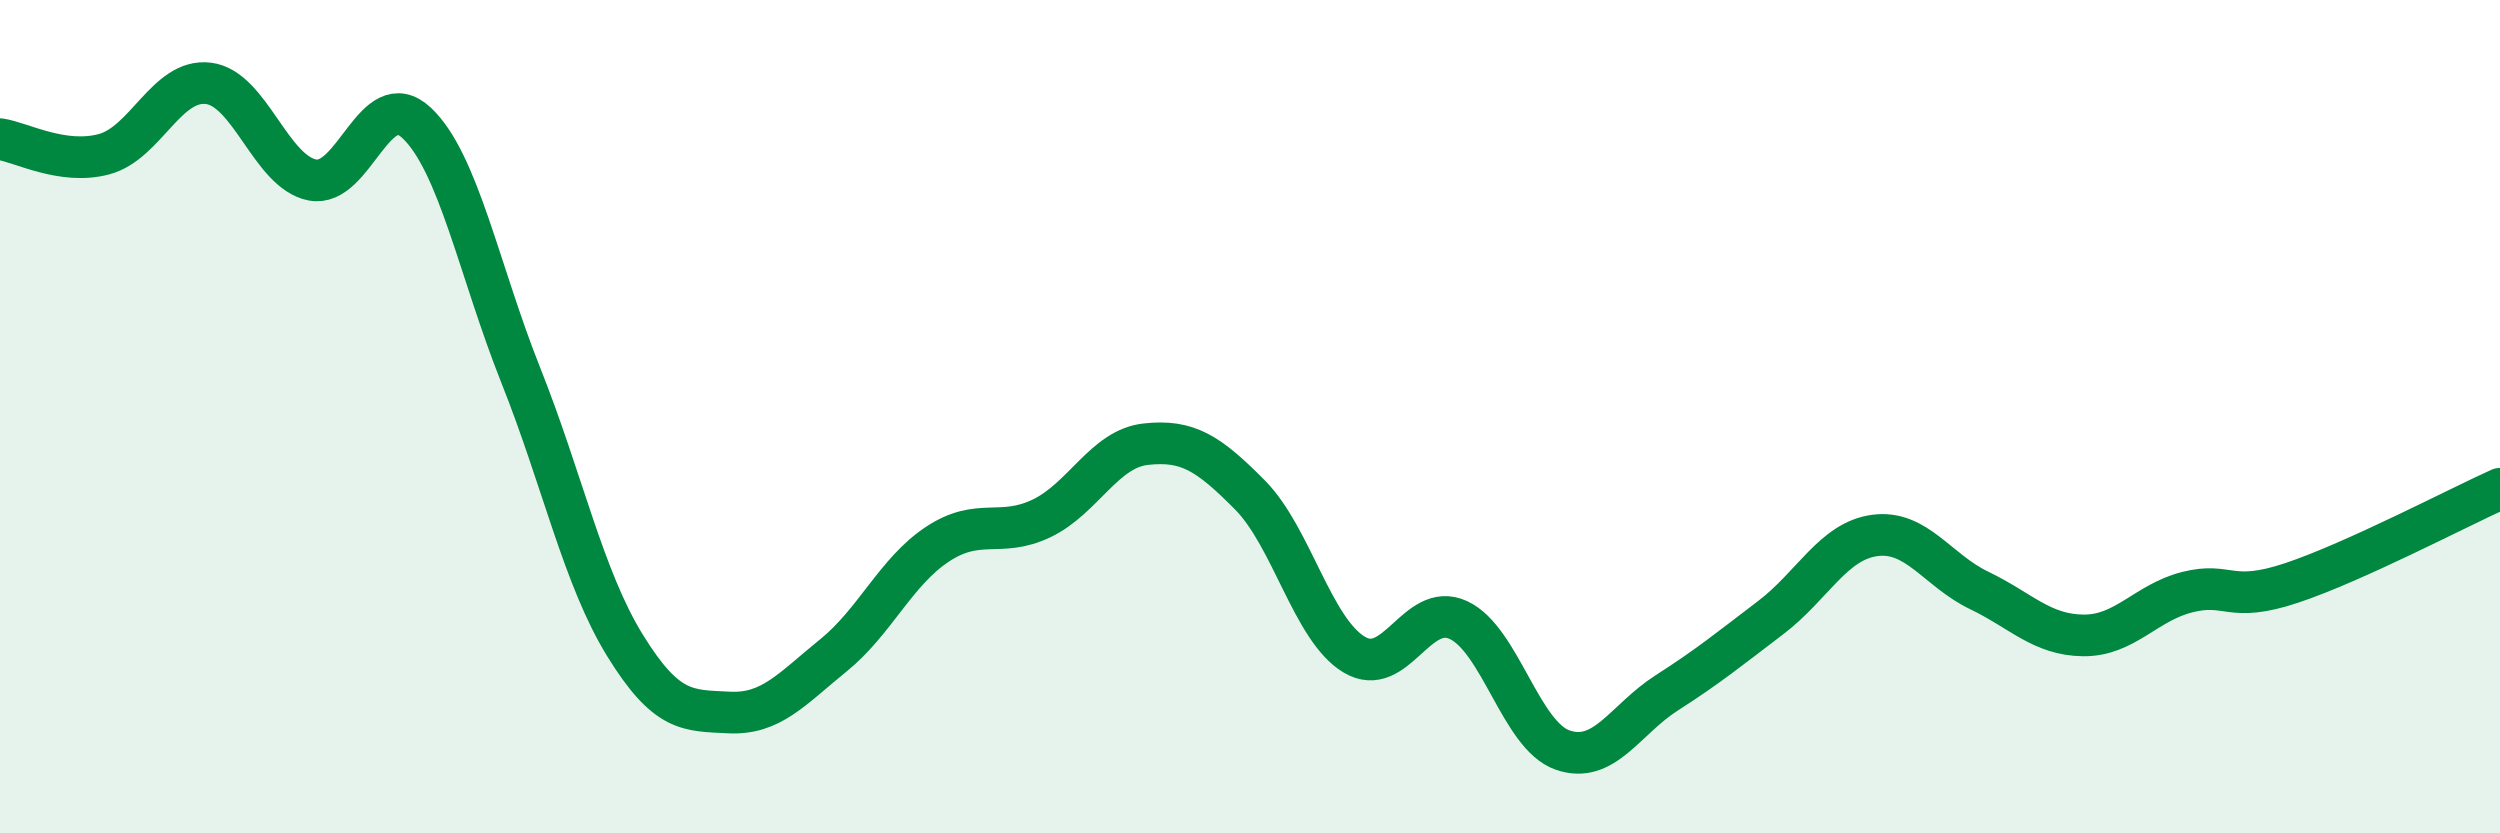
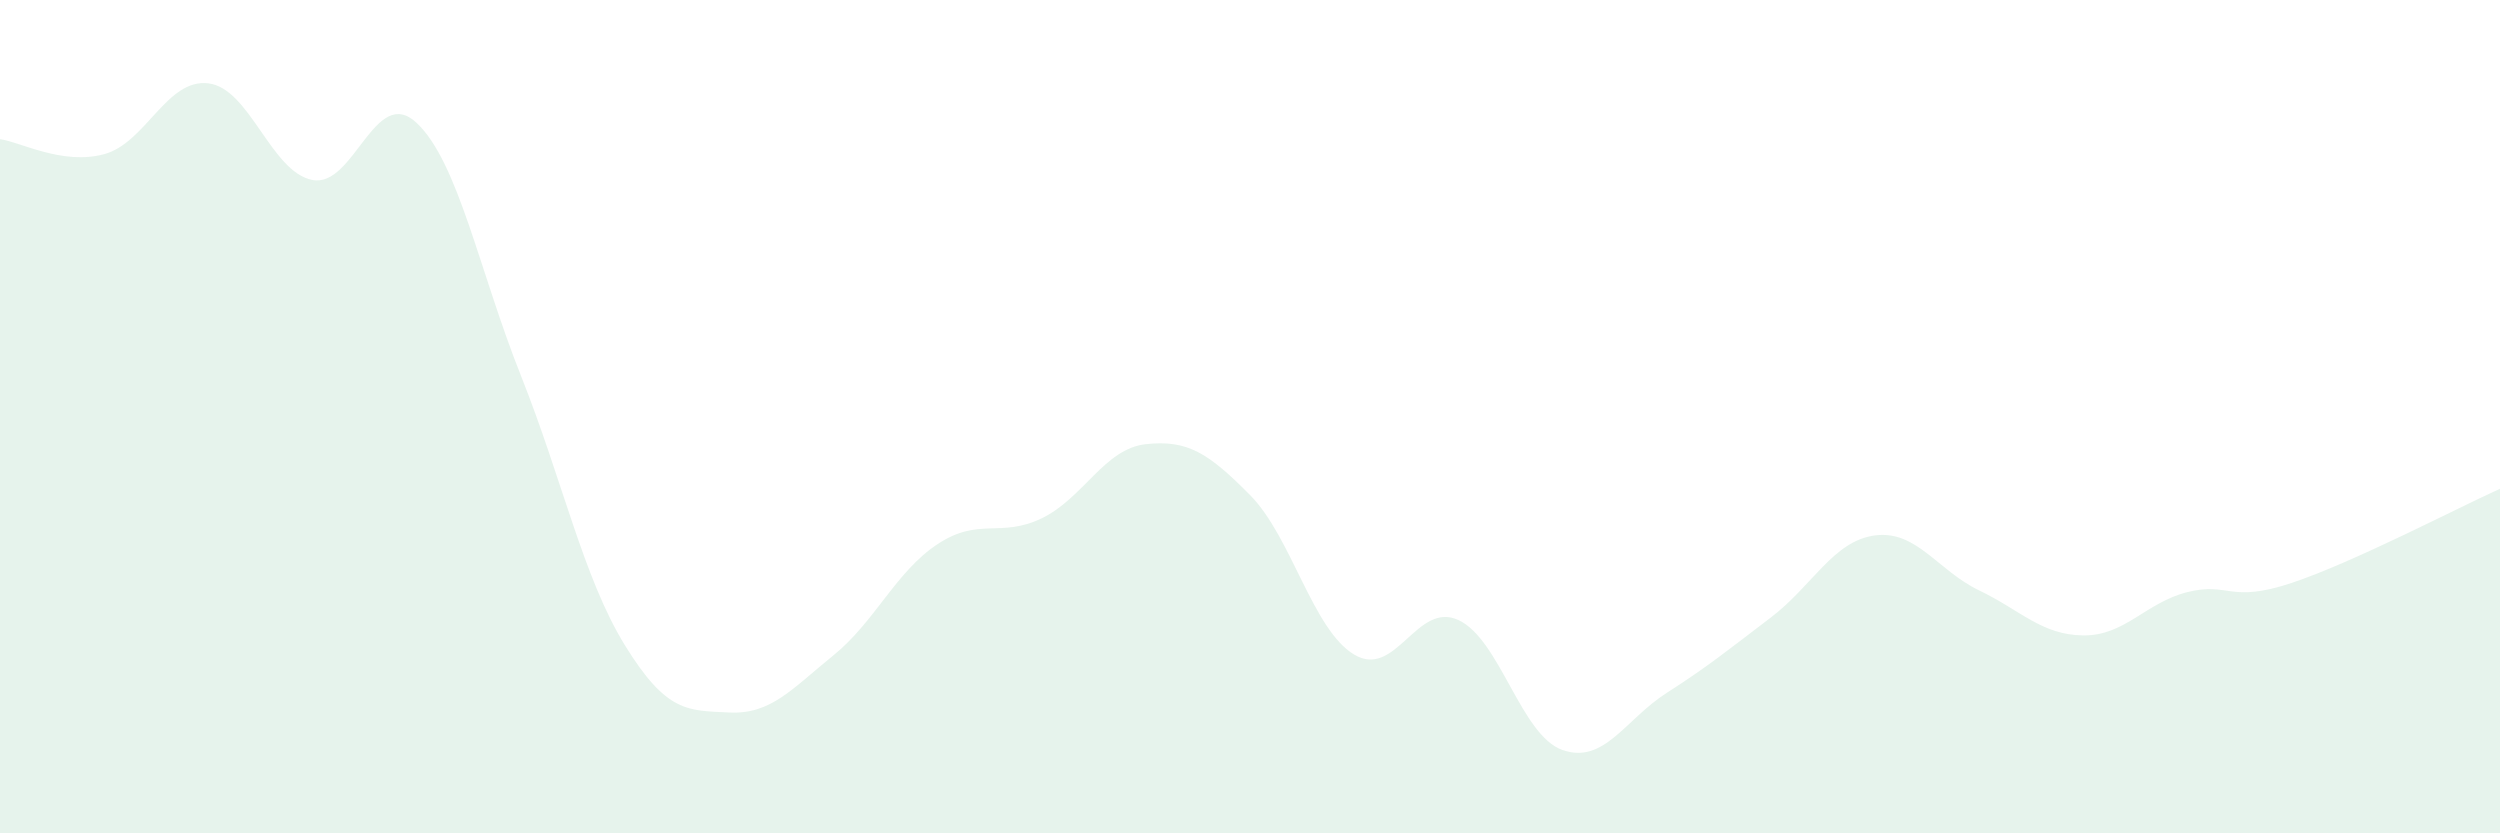
<svg xmlns="http://www.w3.org/2000/svg" width="60" height="20" viewBox="0 0 60 20">
  <path d="M 0,3.34 C 0.5,3.41 1.5,3.97 2.5,3.7 C 3.5,3.43 4,1.88 5,2 C 6,2.12 6.5,4.13 7.5,4.32 C 8.5,4.51 9,2.01 10,2.95 C 11,3.89 11.5,6.5 12.5,9.01 C 13.5,11.52 14,13.87 15,15.49 C 16,17.11 16.5,17.05 17.5,17.1 C 18.5,17.15 19,16.54 20,15.73 C 21,14.92 21.5,13.72 22.5,13.06 C 23.5,12.4 24,12.92 25,12.44 C 26,11.96 26.5,10.77 27.5,10.66 C 28.5,10.55 29,10.87 30,11.88 C 31,12.89 31.5,15.11 32.5,15.71 C 33.5,16.31 34,14.42 35,14.88 C 36,15.34 36.5,17.65 37.5,18 C 38.5,18.35 39,17.27 40,16.63 C 41,15.99 41.5,15.58 42.5,14.82 C 43.5,14.06 44,12.98 45,12.85 C 46,12.72 46.5,13.69 47.5,14.17 C 48.5,14.65 49,15.24 50,15.25 C 51,15.26 51.5,14.46 52.5,14.21 C 53.5,13.96 53.5,14.49 55,13.99 C 56.5,13.49 59,12.18 60,11.73L60 20L0 20Z" fill="#008740" opacity="0.1" stroke-linecap="round" stroke-linejoin="round" />
-   <path d="M 0,3.34 C 0.5,3.41 1.5,3.97 2.5,3.7 C 3.5,3.43 4,1.88 5,2 C 6,2.12 6.5,4.13 7.5,4.32 C 8.5,4.51 9,2.01 10,2.95 C 11,3.89 11.5,6.5 12.5,9.01 C 13.5,11.52 14,13.87 15,15.49 C 16,17.11 16.5,17.05 17.5,17.1 C 18.5,17.15 19,16.54 20,15.73 C 21,14.92 21.5,13.72 22.5,13.06 C 23.5,12.4 24,12.92 25,12.44 C 26,11.96 26.5,10.77 27.5,10.66 C 28.5,10.55 29,10.87 30,11.88 C 31,12.89 31.5,15.11 32.5,15.71 C 33.5,16.31 34,14.42 35,14.88 C 36,15.34 36.5,17.65 37.5,18 C 38.5,18.35 39,17.27 40,16.63 C 41,15.99 41.5,15.58 42.5,14.82 C 43.5,14.06 44,12.98 45,12.85 C 46,12.72 46.5,13.69 47.5,14.17 C 48.5,14.65 49,15.24 50,15.25 C 51,15.26 51.5,14.46 52.5,14.21 C 53.5,13.96 53.5,14.49 55,13.99 C 56.5,13.49 59,12.18 60,11.73" stroke="#008740" stroke-width="1" fill="none" stroke-linecap="round" stroke-linejoin="round" />
</svg>